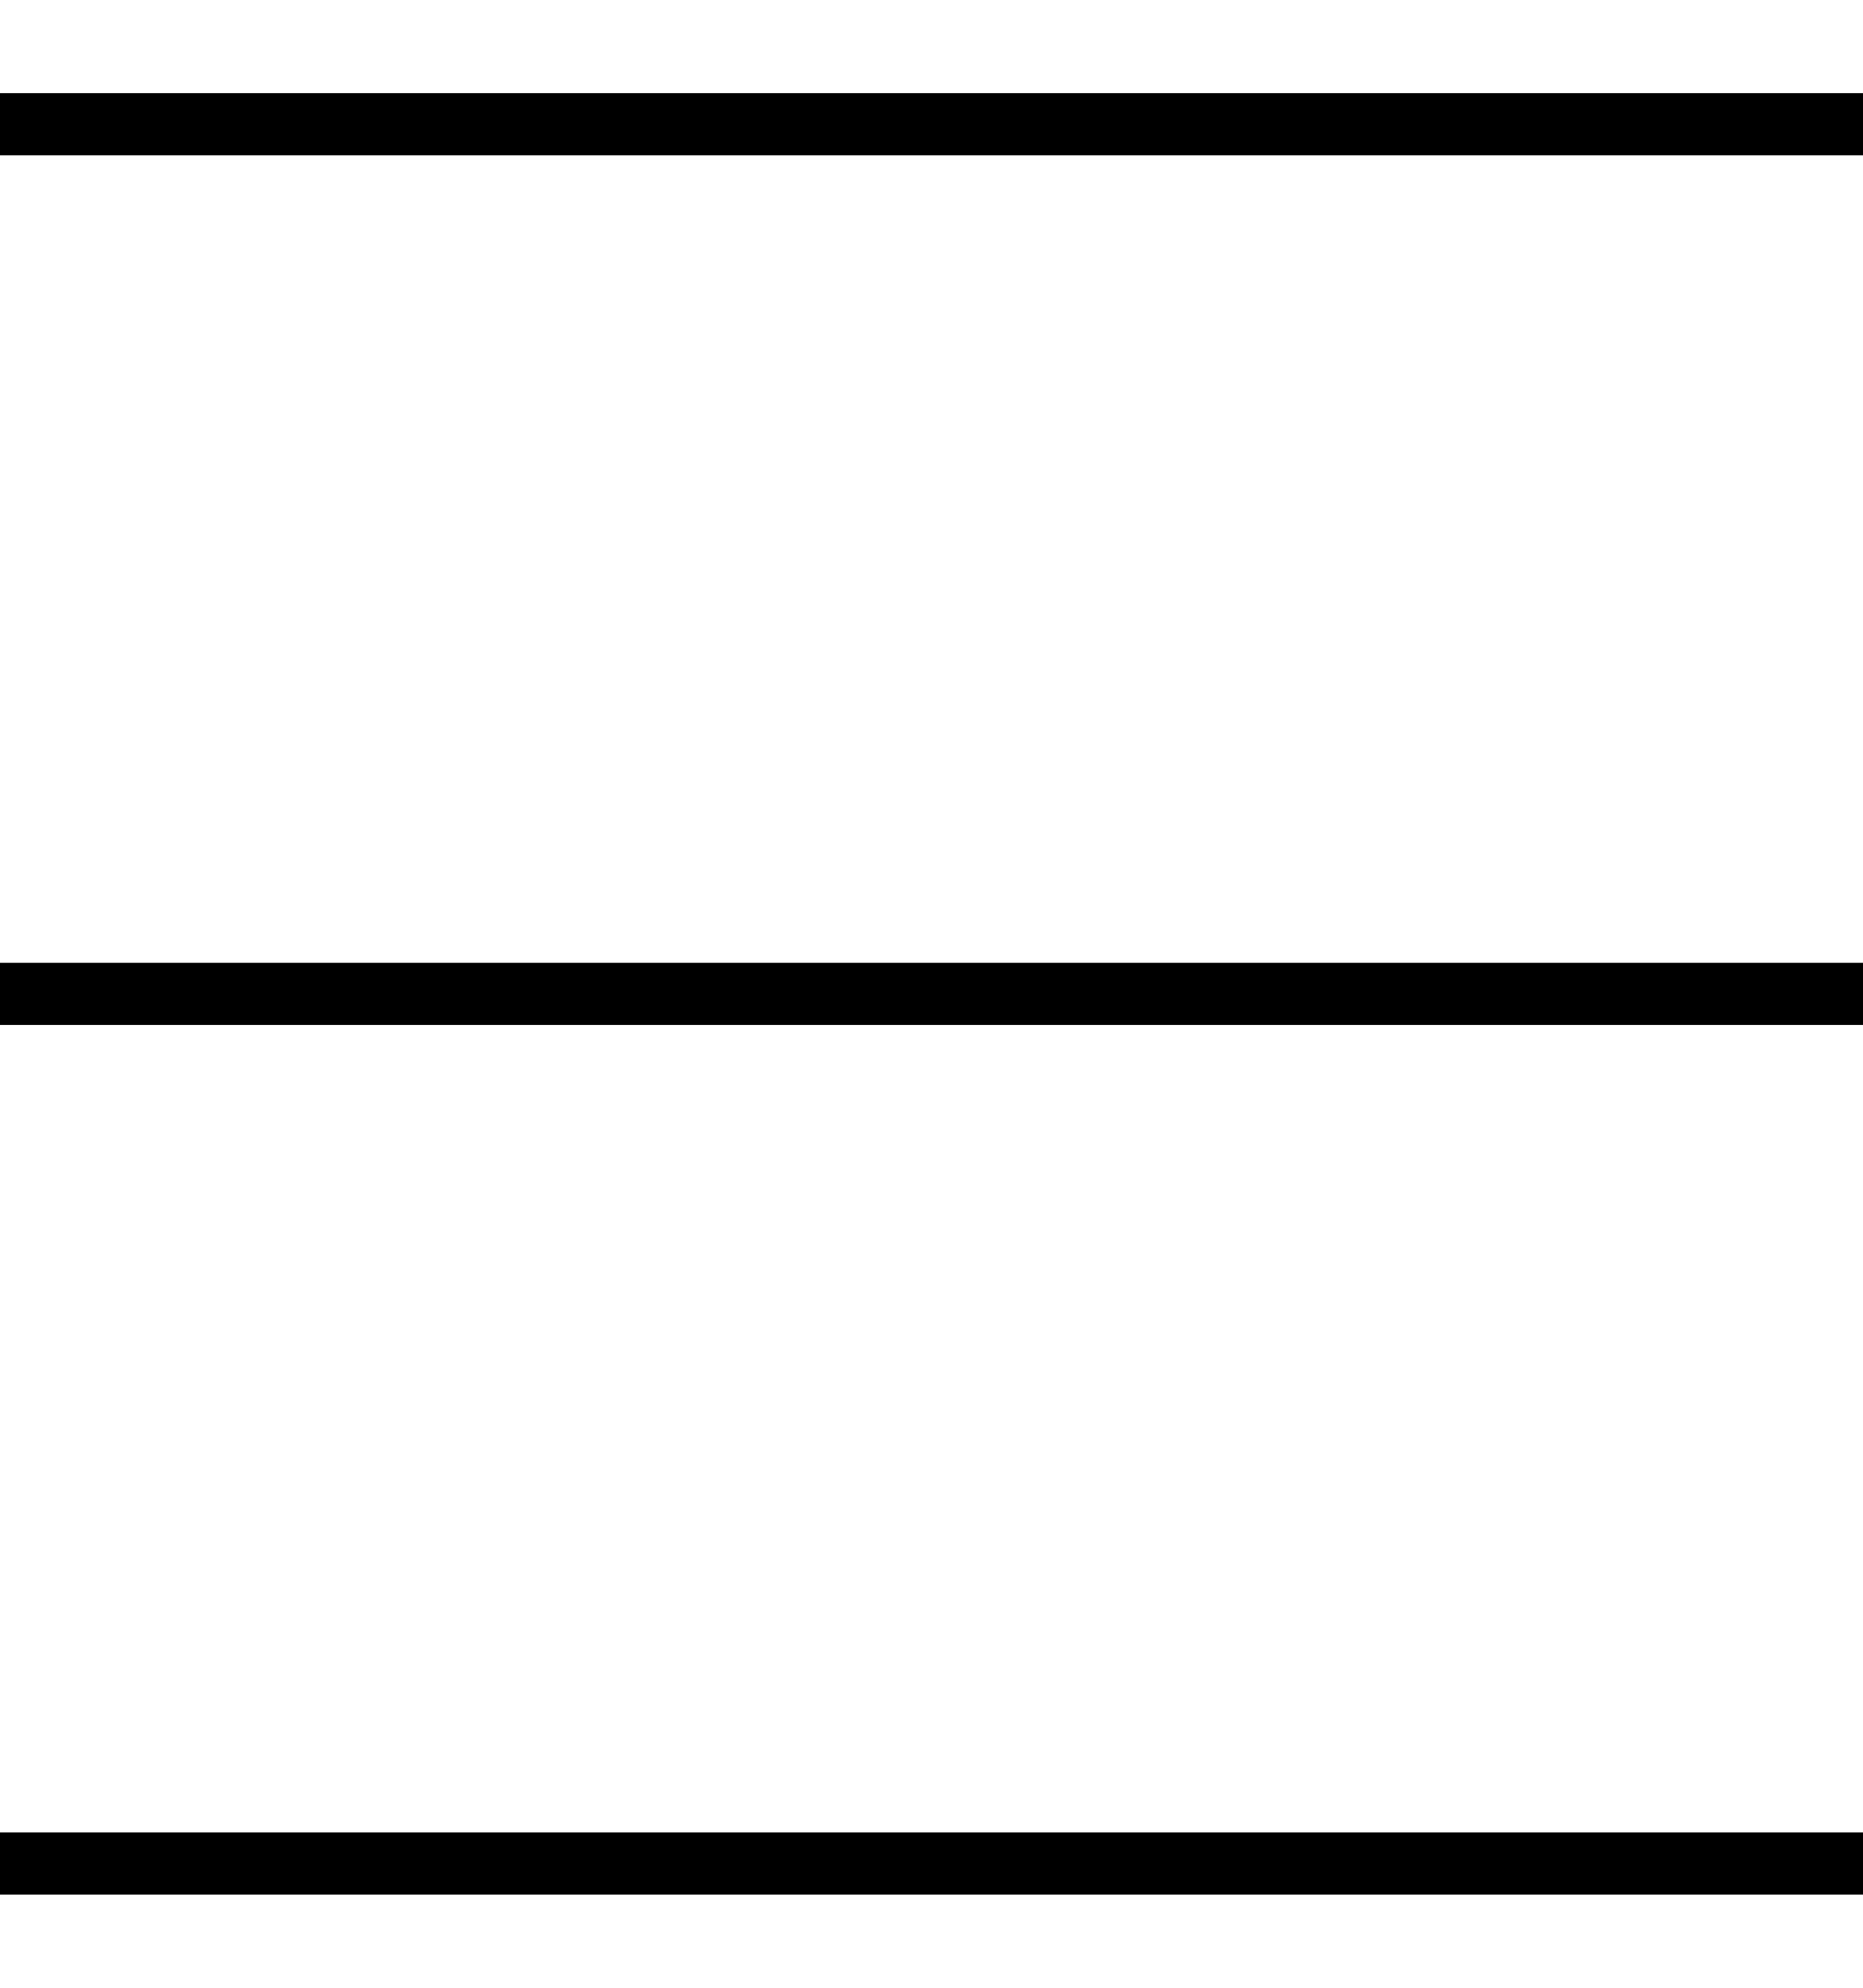
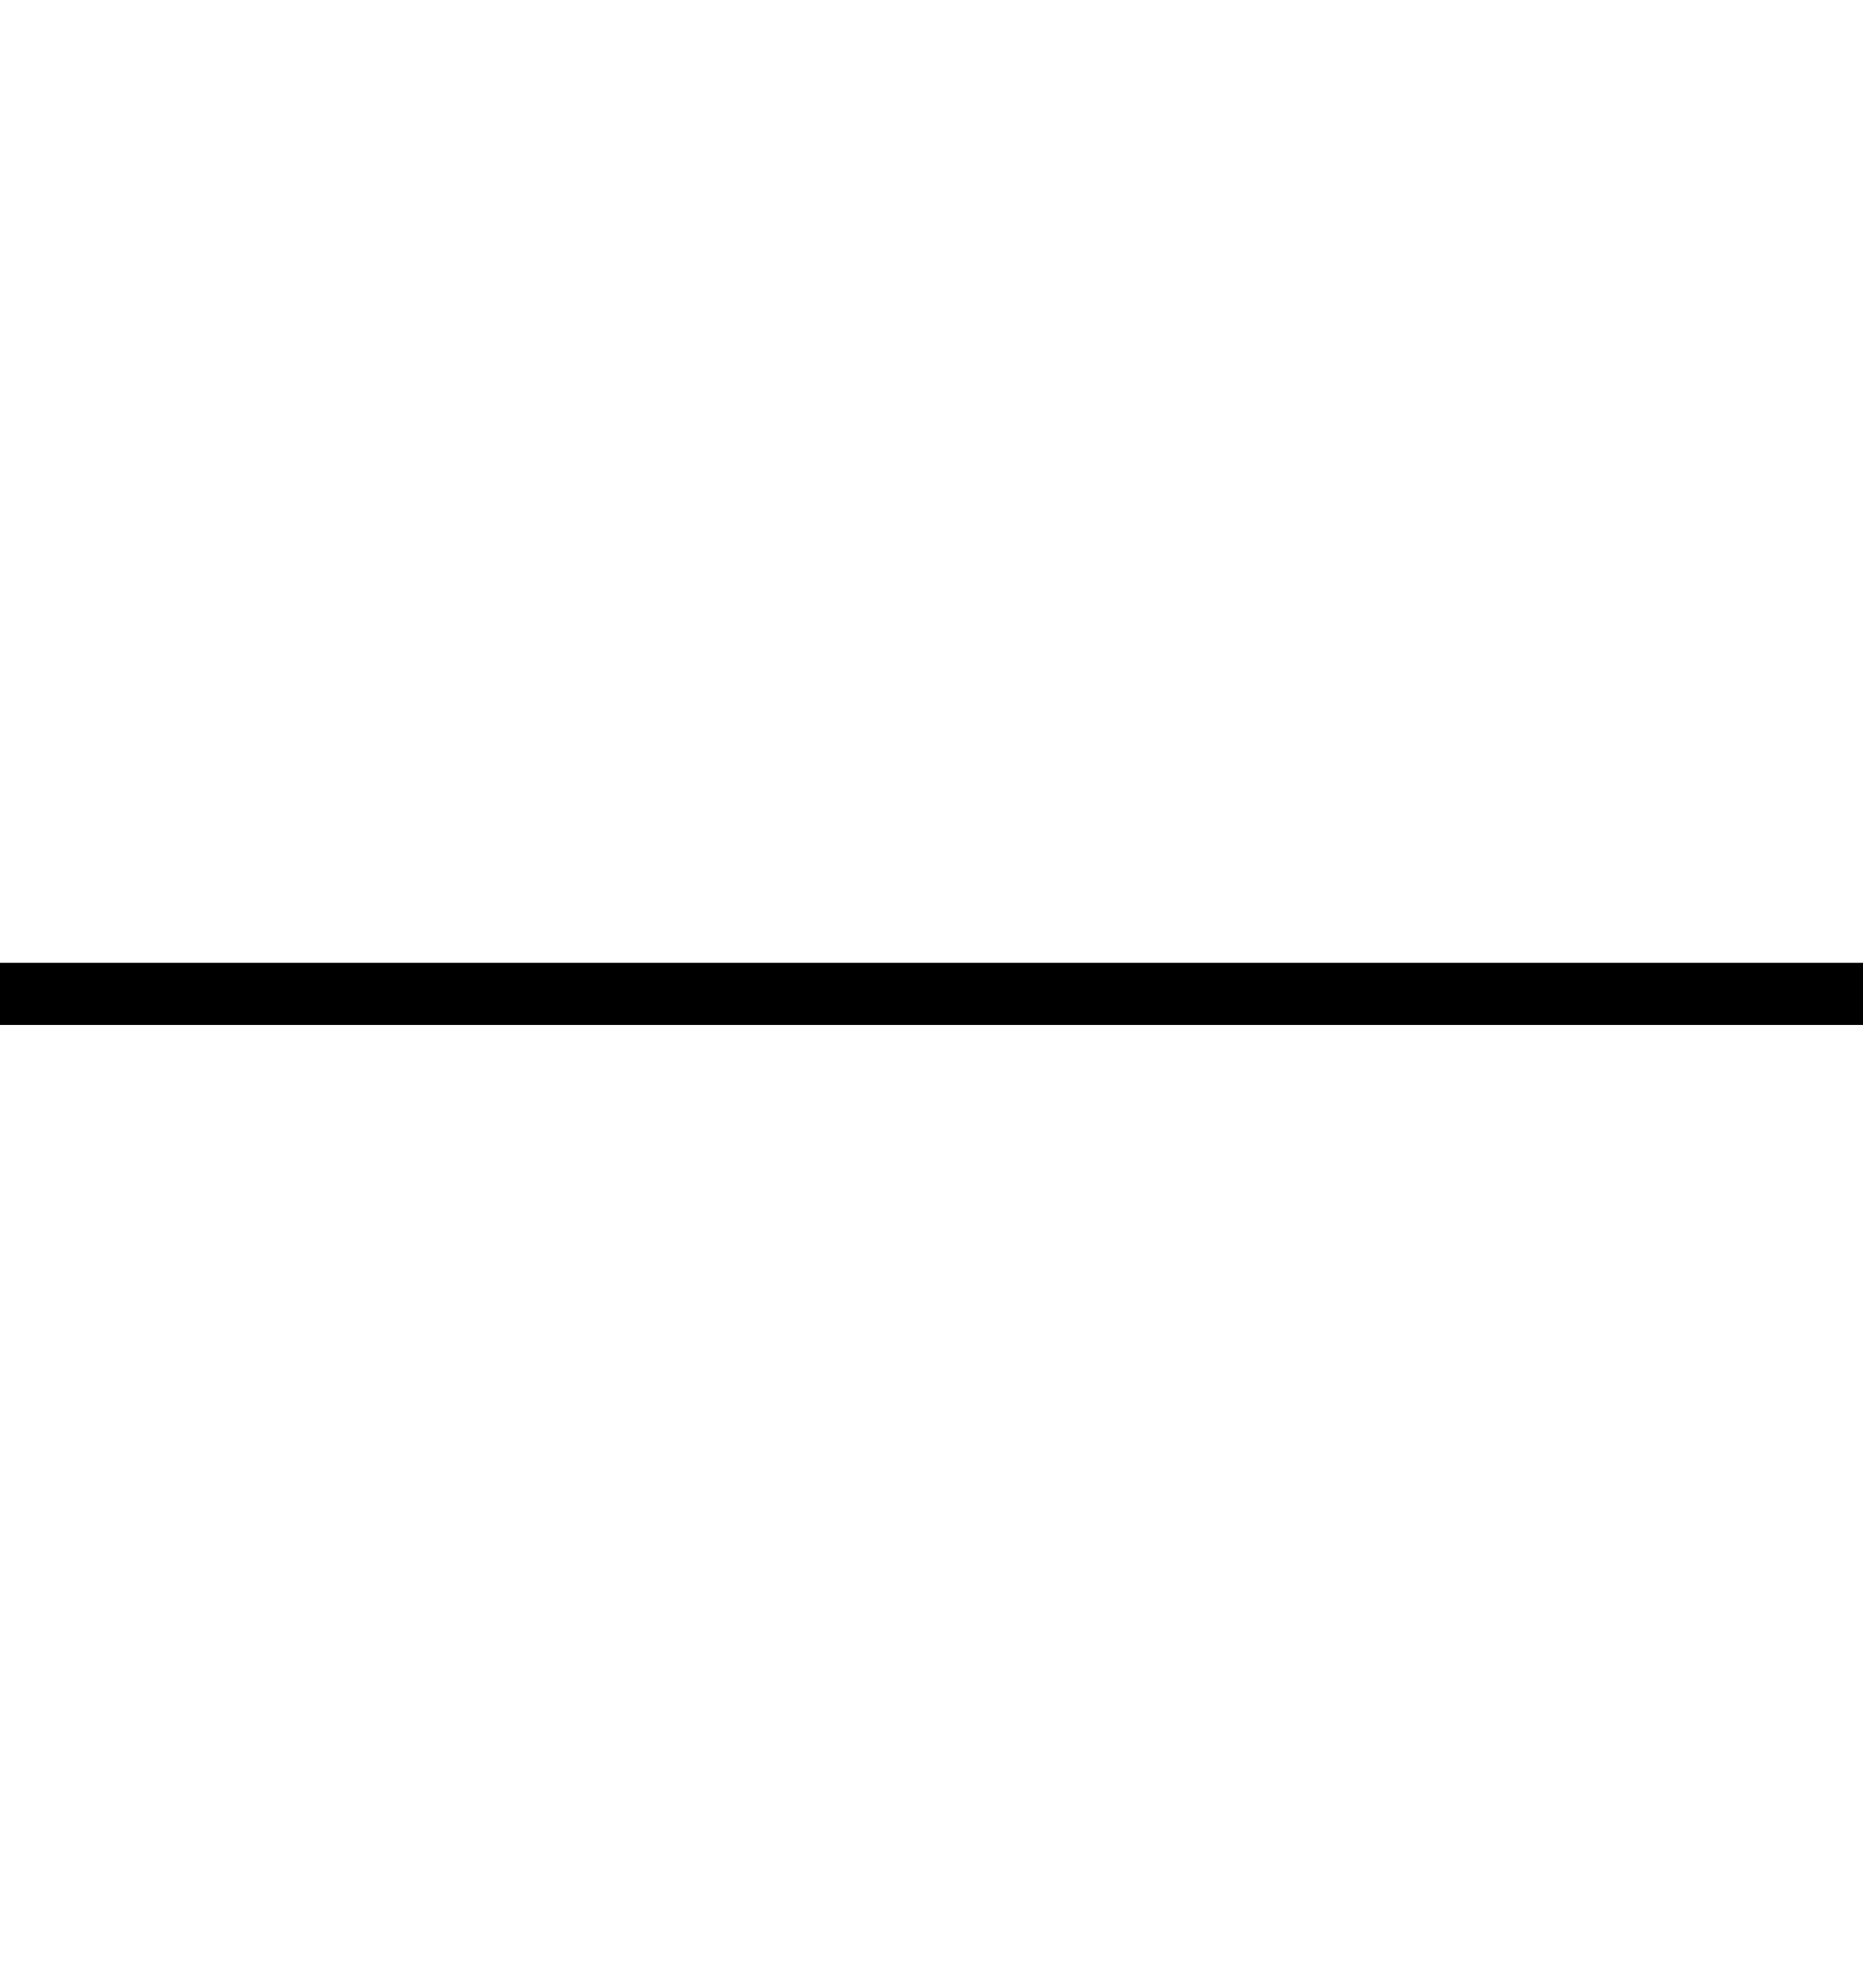
<svg xmlns="http://www.w3.org/2000/svg" width="15" height="16" viewBox="0 0 15 16" fill="none">
-   <path d="M0 1H15" stroke="black" stroke-width="0.5" />
-   <path d="M0 15H15" stroke="black" stroke-width="0.5" />
  <path d="M0 8H15" stroke="black" stroke-width="0.5" />
</svg>